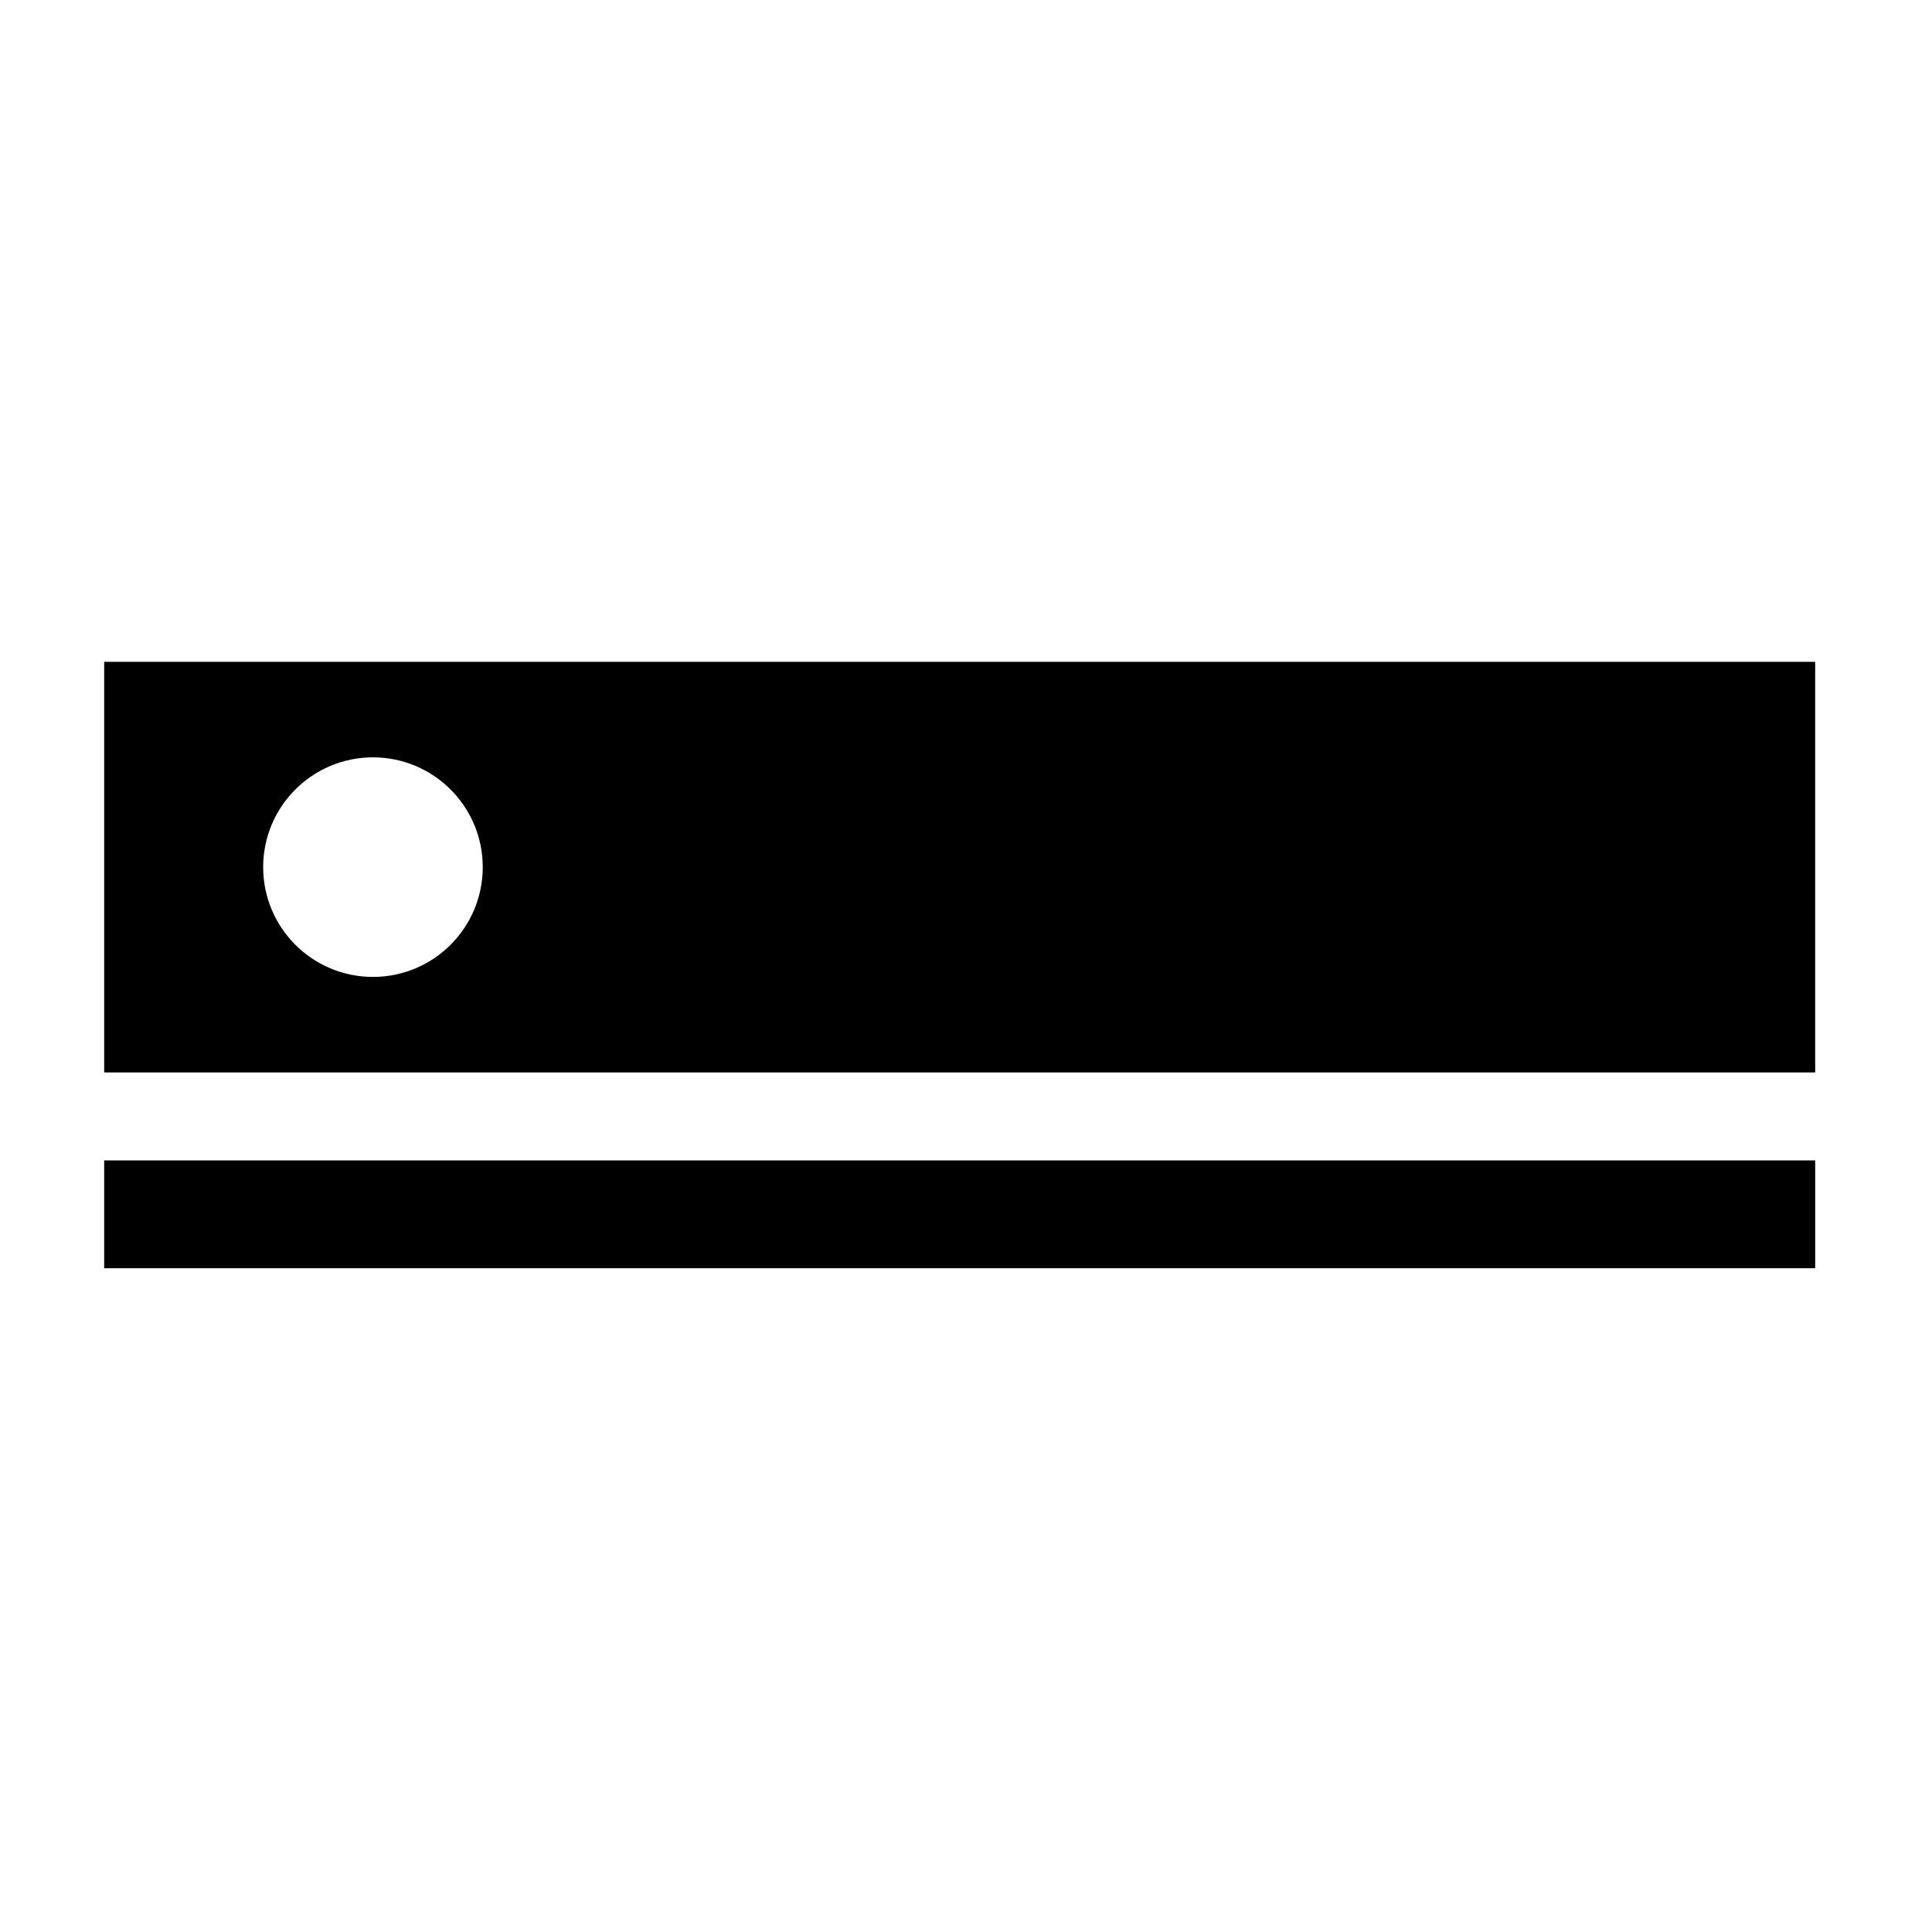
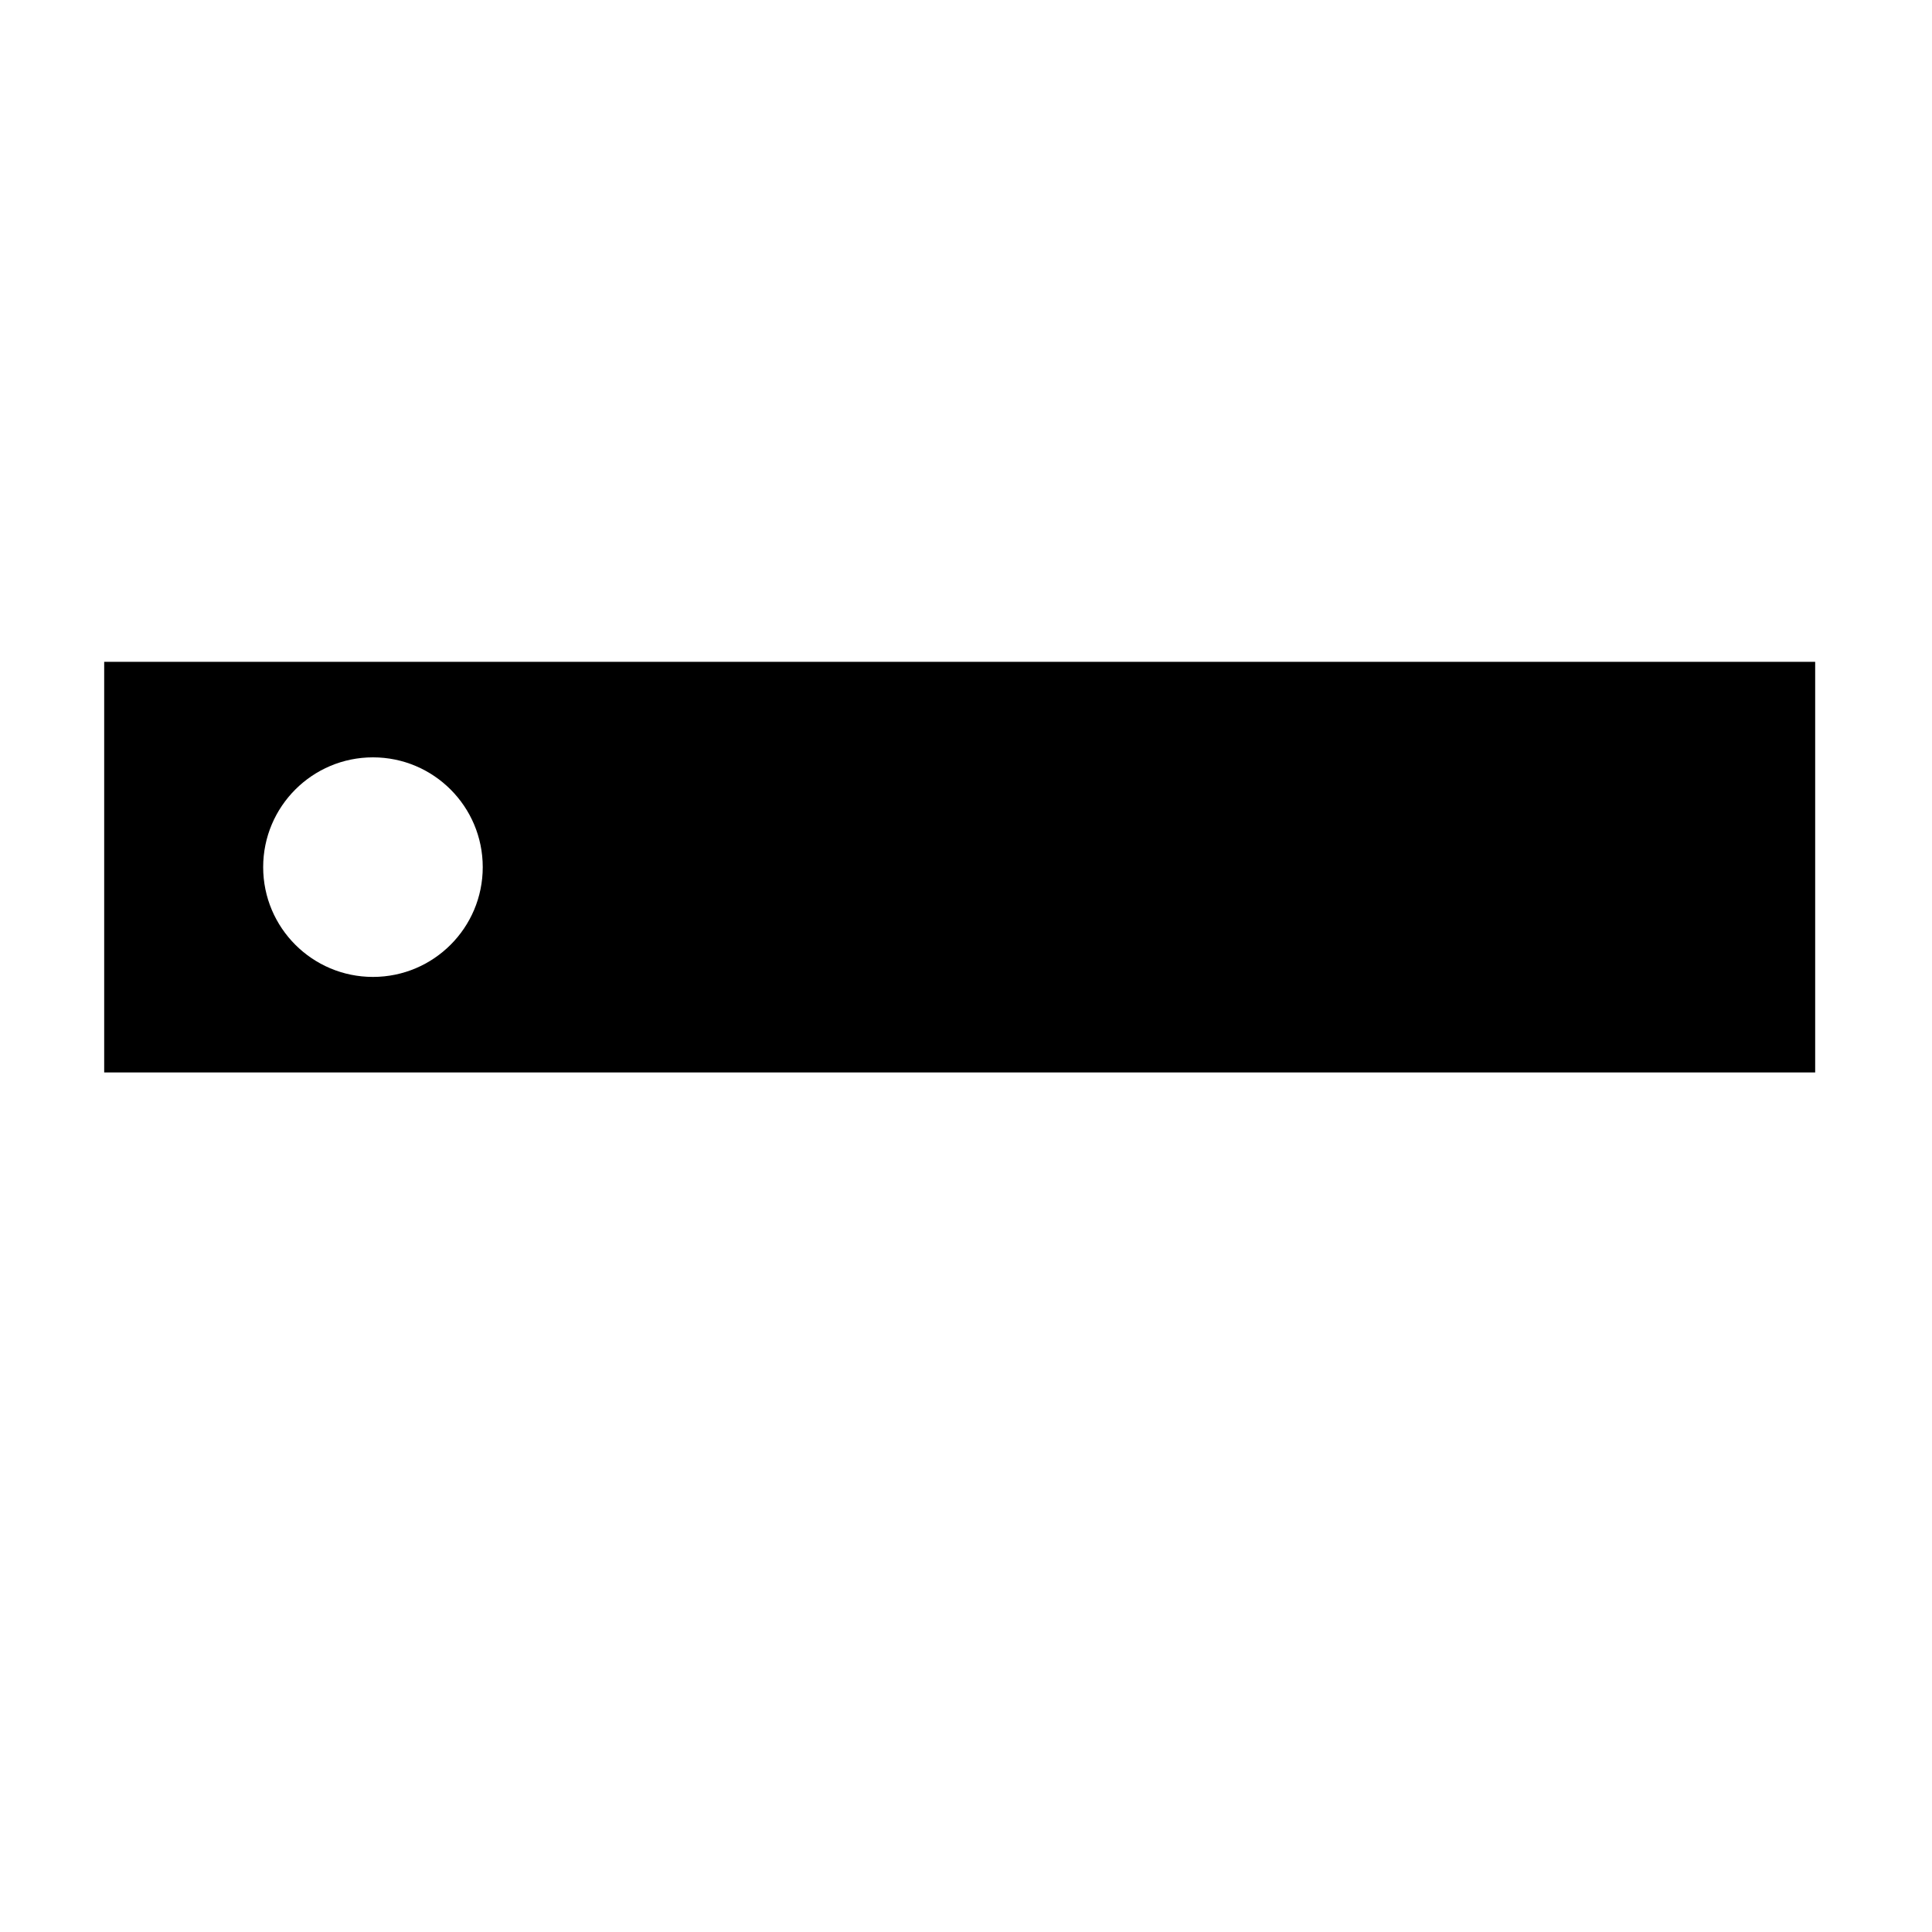
<svg xmlns="http://www.w3.org/2000/svg" fill="#000000" width="800px" height="800px" version="1.1" viewBox="144 144 512 512">
  <g>
    <path d="m171.61 319.39v108.82h453.43v-108.82zm71.227 83.504c-16.066 0-29.094-13.027-29.094-29.094 0-16.066 13.027-29.094 29.094-29.094 16.066 0 29.094 13.027 29.094 29.094 0 16.066-13.023 29.094-29.094 29.094z" />
-     <path d="m171.61 451.52h453.43v28.574h-453.43z" />
  </g>
</svg>